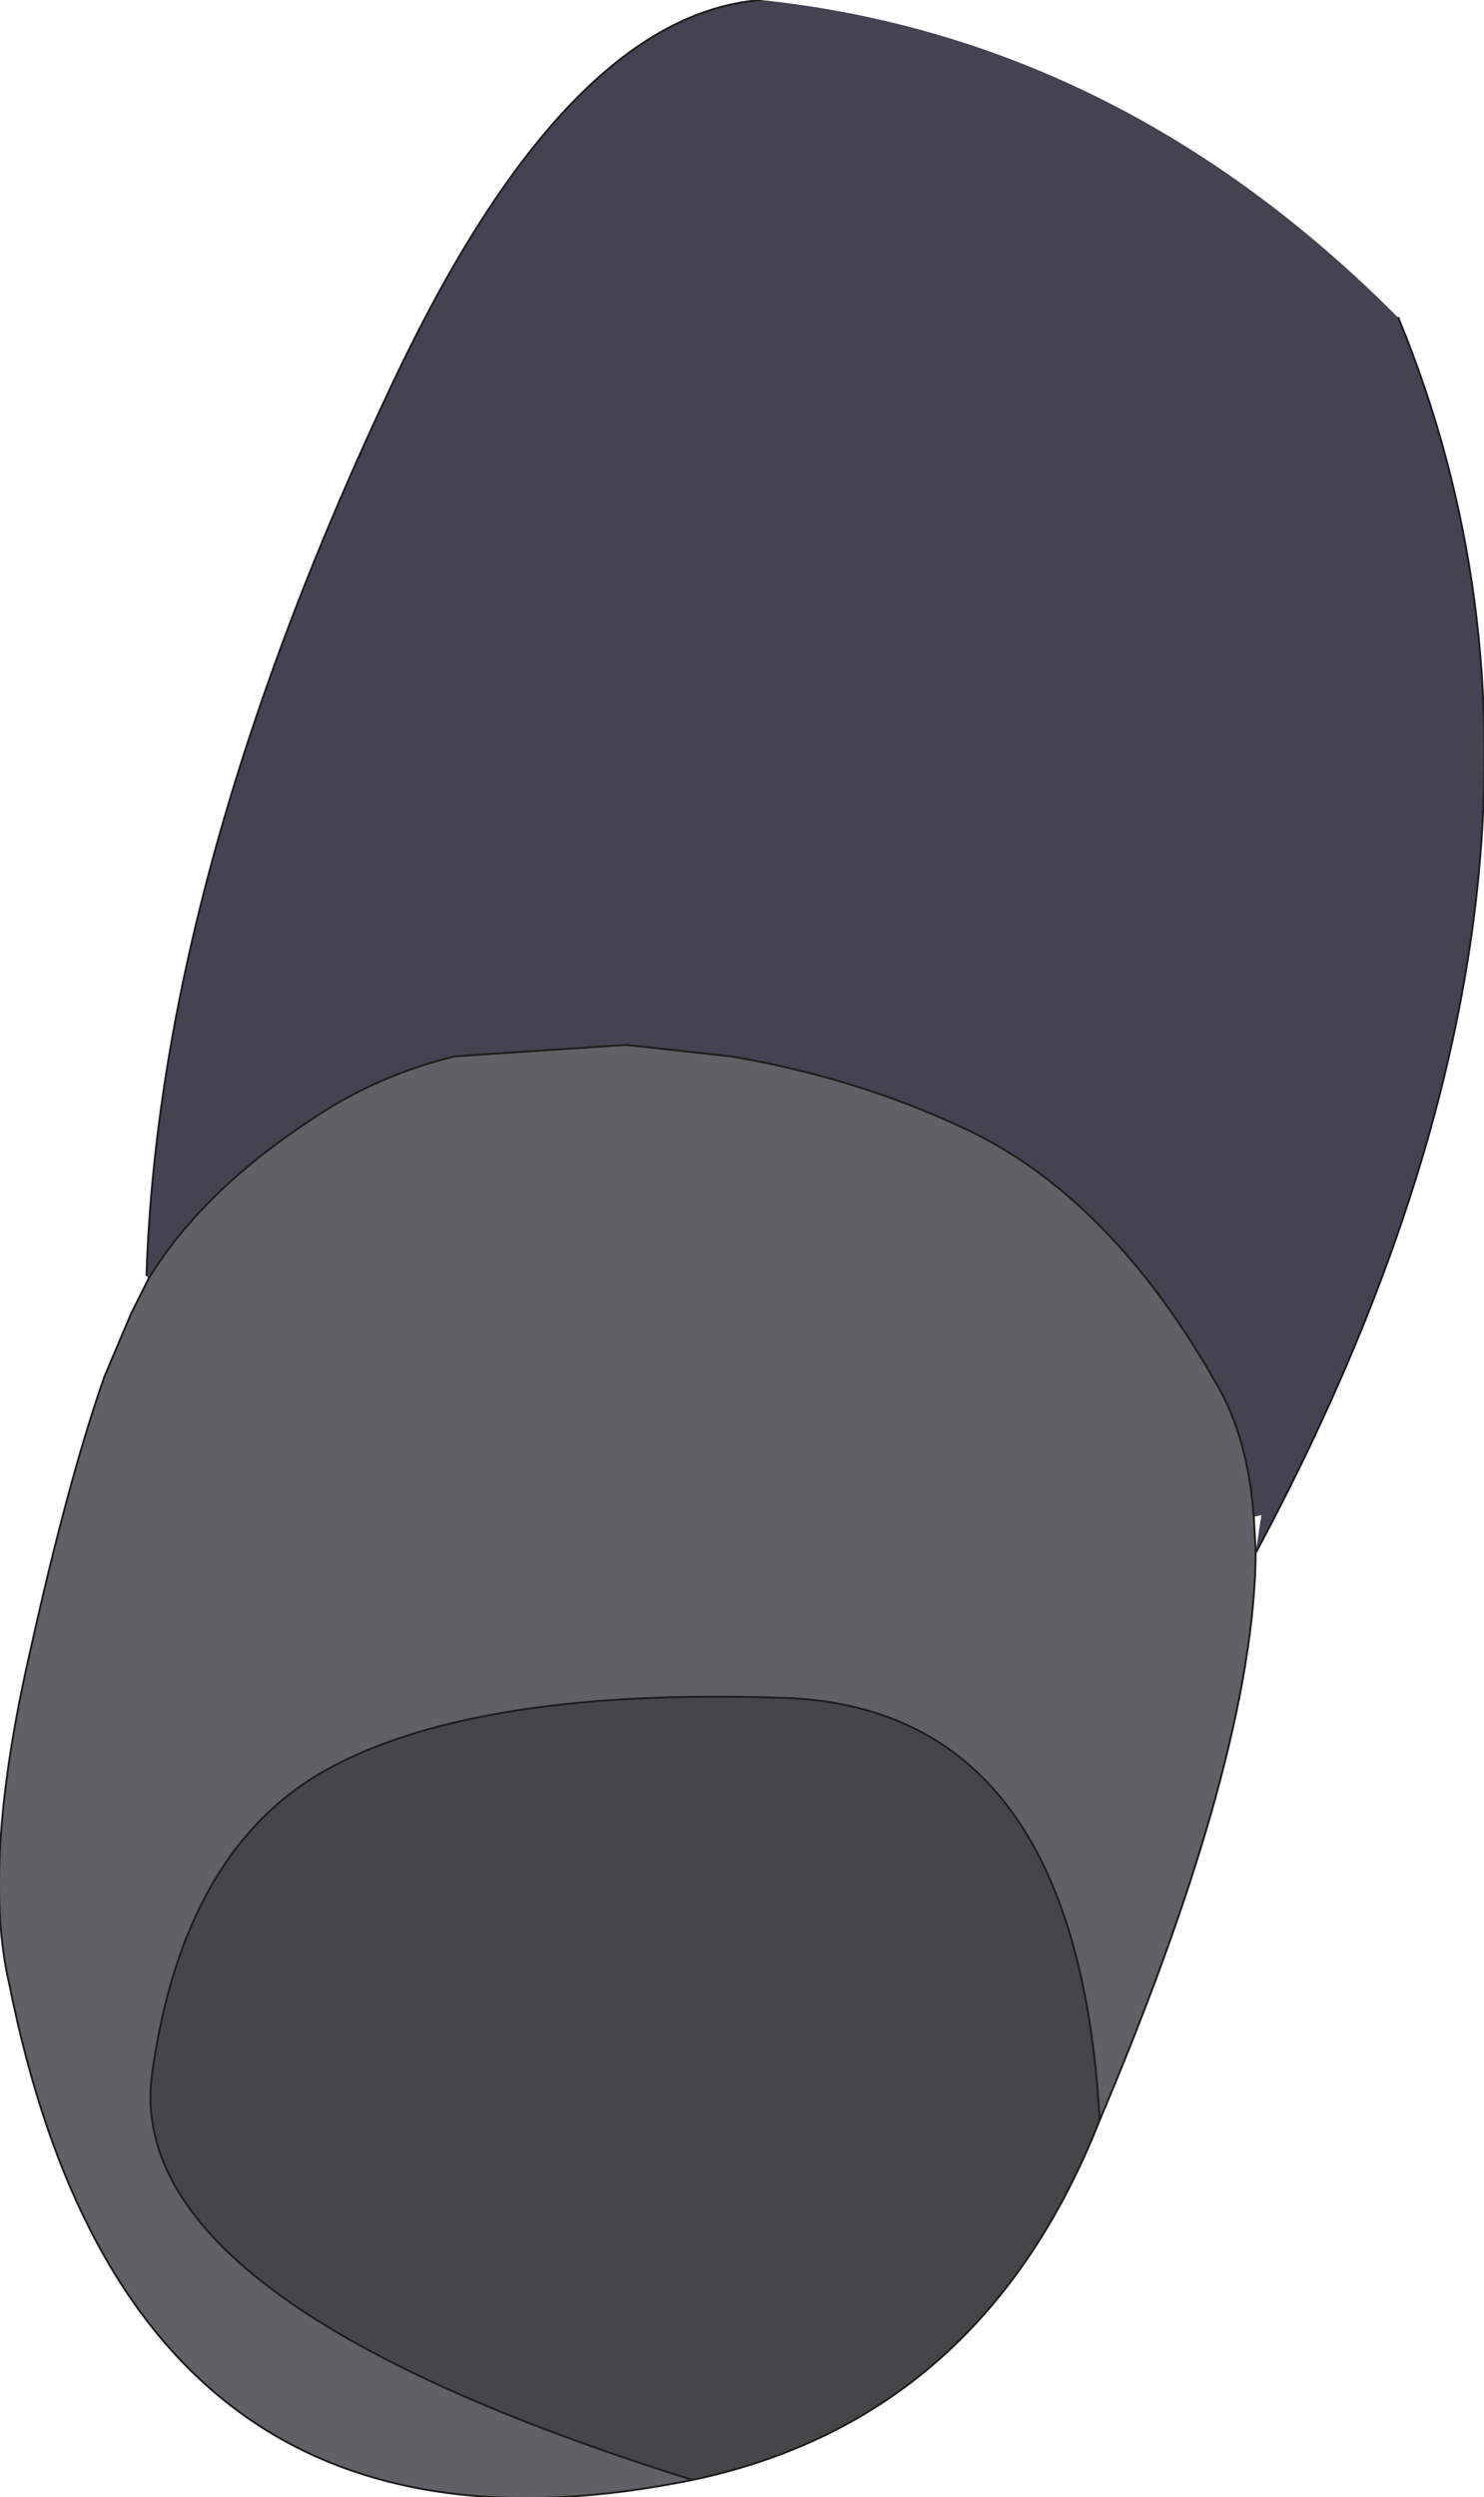
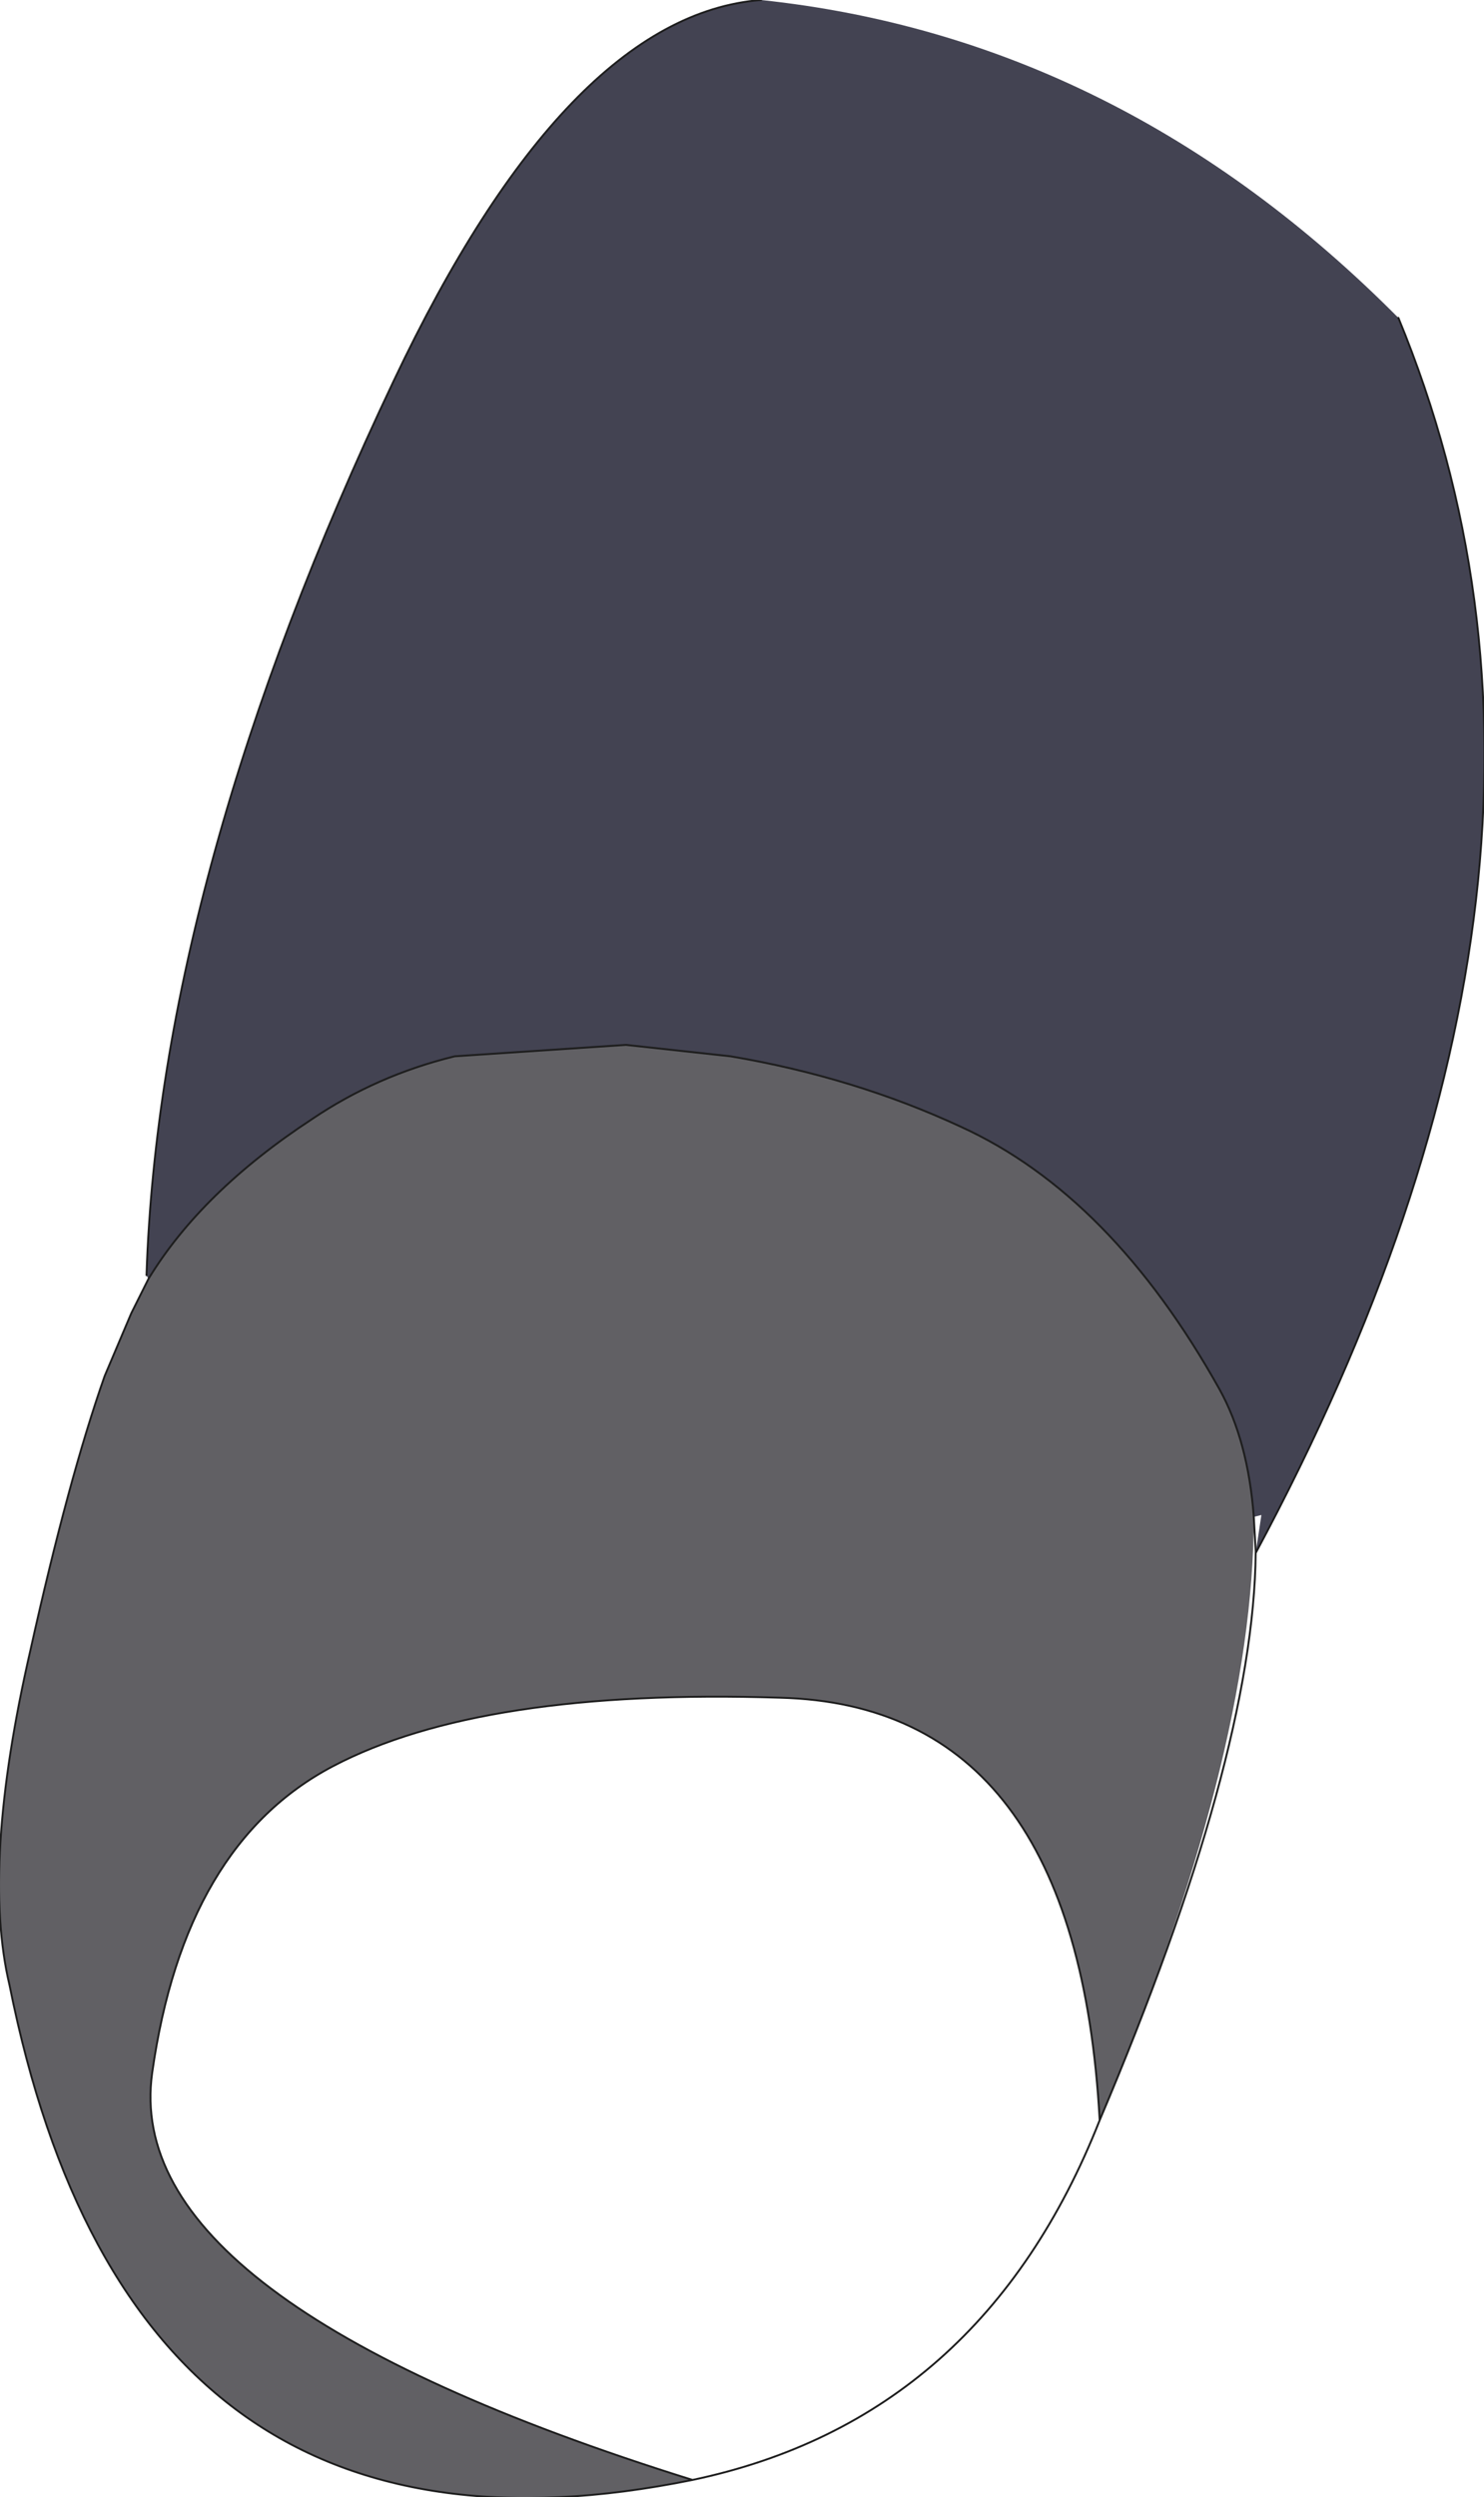
<svg xmlns="http://www.w3.org/2000/svg" height="65.6px" width="39.0px">
  <g transform="matrix(1.0, 0.0, 0.0, 1.0, 9.5, 22.25)">
-     <path d="M23.45 17.6 L23.5 18.5 23.5 18.55 Q23.45 23.9 19.4 33.45 18.8 22.55 11.0 22.35 3.15 22.1 -0.75 24.15 -4.65 26.2 -5.5 32.2 -6.35 38.2 8.7 42.9 -6.05 45.9 -9.25 29.9 -10.0 26.75 -8.7 21.1 -7.7 16.6 -6.75 13.9 L-6.05 12.25 -5.6 11.35 Q-4.2 9.05 -1.3 7.15 0.4 6.0 2.45 5.5 L6.95 5.2 9.7 5.5 Q12.95 6.05 15.75 7.35 19.7 9.15 22.55 14.25 23.3 15.6 23.45 17.6" fill="#616064" fill-rule="evenodd" stroke="none" />
+     <path d="M23.45 17.6 Q23.45 23.9 19.4 33.45 18.8 22.55 11.0 22.35 3.15 22.1 -0.75 24.15 -4.65 26.2 -5.5 32.2 -6.35 38.2 8.7 42.9 -6.05 45.9 -9.25 29.9 -10.0 26.75 -8.7 21.1 -7.7 16.6 -6.75 13.9 L-6.05 12.25 -5.6 11.35 Q-4.2 9.05 -1.3 7.15 0.4 6.0 2.45 5.5 L6.95 5.2 9.7 5.5 Q12.95 6.05 15.75 7.35 19.7 9.15 22.55 14.25 23.3 15.6 23.45 17.6" fill="#616064" fill-rule="evenodd" stroke="none" />
    <path d="M10.5 -22.25 Q19.95 -21.25 27.25 -13.9 33.2 0.5 23.5 18.55 L23.65 17.55 23.45 17.6 Q23.3 15.6 22.55 14.25 19.7 9.15 15.75 7.35 12.95 6.05 9.7 5.5 L6.95 5.2 2.45 5.5 Q0.4 6.0 -1.3 7.15 -4.2 9.05 -5.6 11.35 L-5.65 11.25 Q-5.3 0.7 0.85 -12.25 5.4 -21.85 10.5 -22.25" fill="#434352" fill-rule="evenodd" stroke="none" />
-     <path d="M19.4 33.45 Q16.3 41.3 8.7 42.9 -6.35 38.2 -5.5 32.2 -4.65 26.2 -0.75 24.15 3.15 22.1 11.0 22.35 18.8 22.55 19.4 33.45" fill="#464648" fill-rule="evenodd" stroke="none" />
    <path d="M27.25 -13.9 Q33.2 0.5 23.5 18.55 23.45 23.9 19.4 33.45 16.3 41.3 8.7 42.9 -6.05 45.9 -9.25 29.9 -10.0 26.75 -8.7 21.1 -7.7 16.6 -6.75 13.9 L-6.05 12.25 -5.6 11.35 Q-4.2 9.05 -1.3 7.15 0.4 6.0 2.45 5.5 L6.95 5.2 9.7 5.5 Q12.95 6.05 15.75 7.35 19.7 9.15 22.55 14.25 23.3 15.6 23.45 17.6 L23.5 18.5 23.5 18.55 M-5.65 11.25 Q-5.3 0.7 0.85 -12.25 5.4 -21.85 10.5 -22.25 M19.4 33.45 Q18.8 22.55 11.0 22.35 3.15 22.1 -0.75 24.15 -4.65 26.2 -5.5 32.2 -6.35 38.2 8.7 42.9" fill="none" stroke="#1d1d1d" stroke-linecap="round" stroke-linejoin="round" stroke-width="0.05" />
  </g>
</svg>